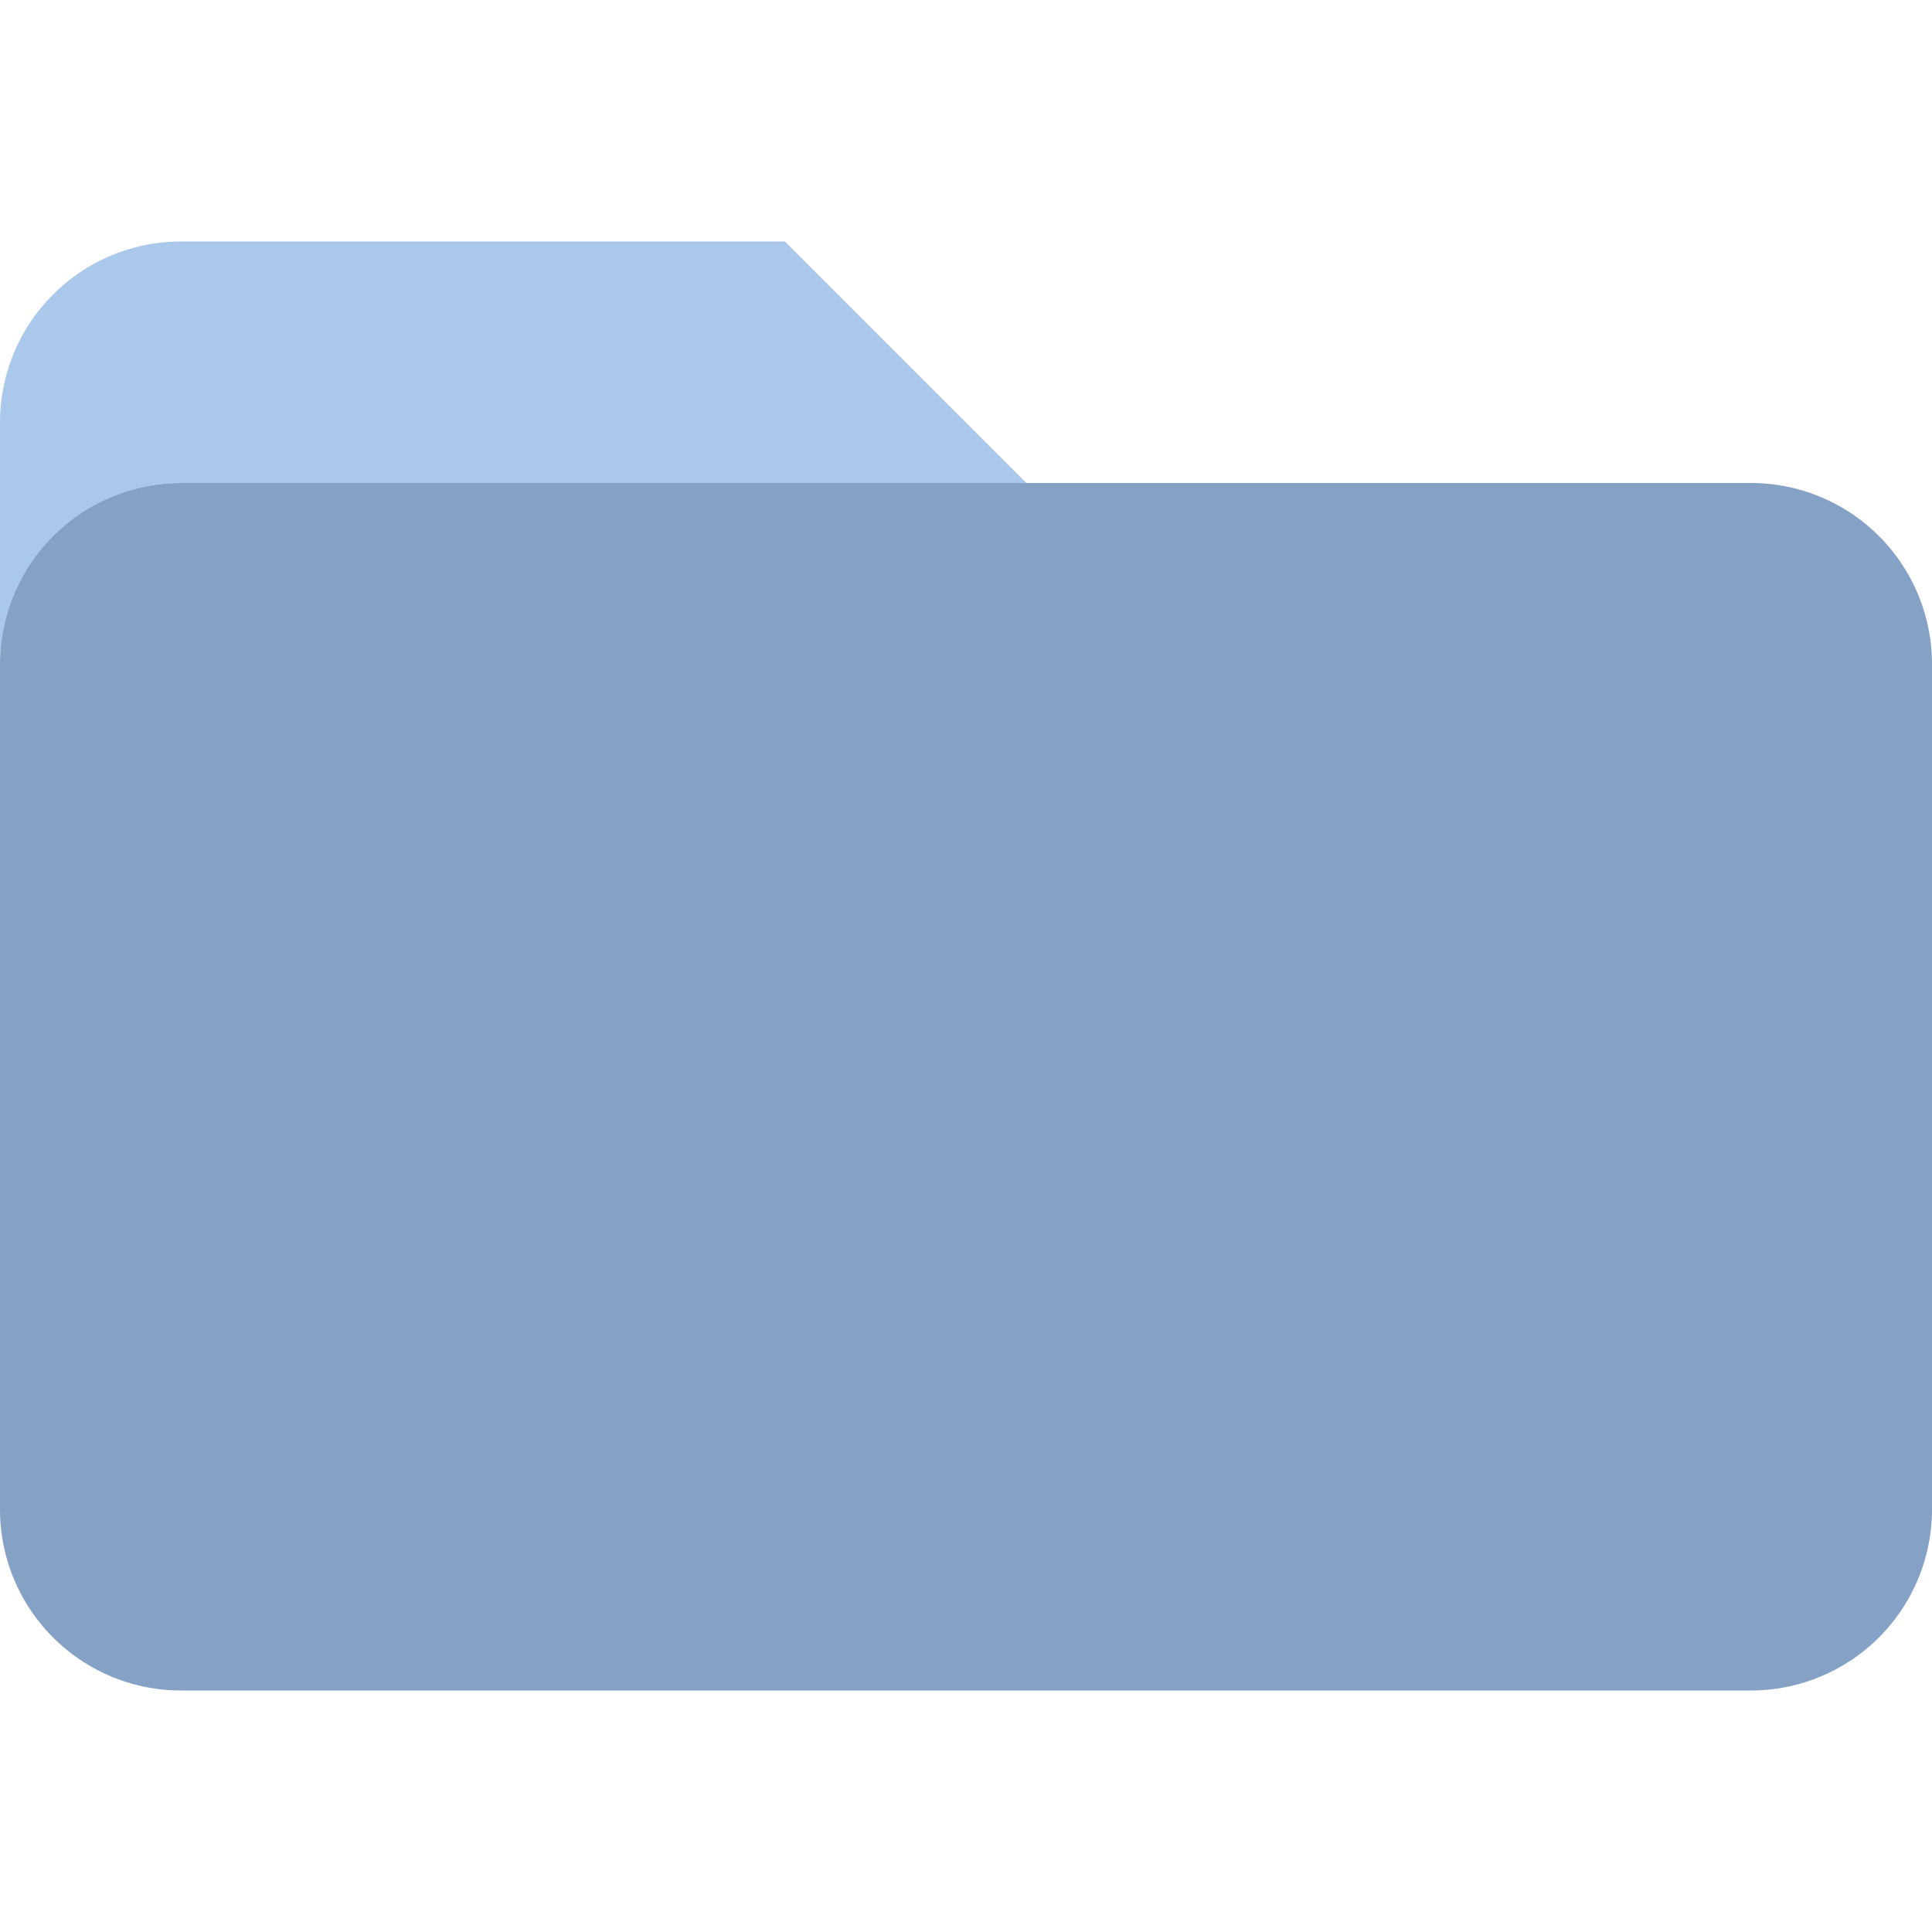
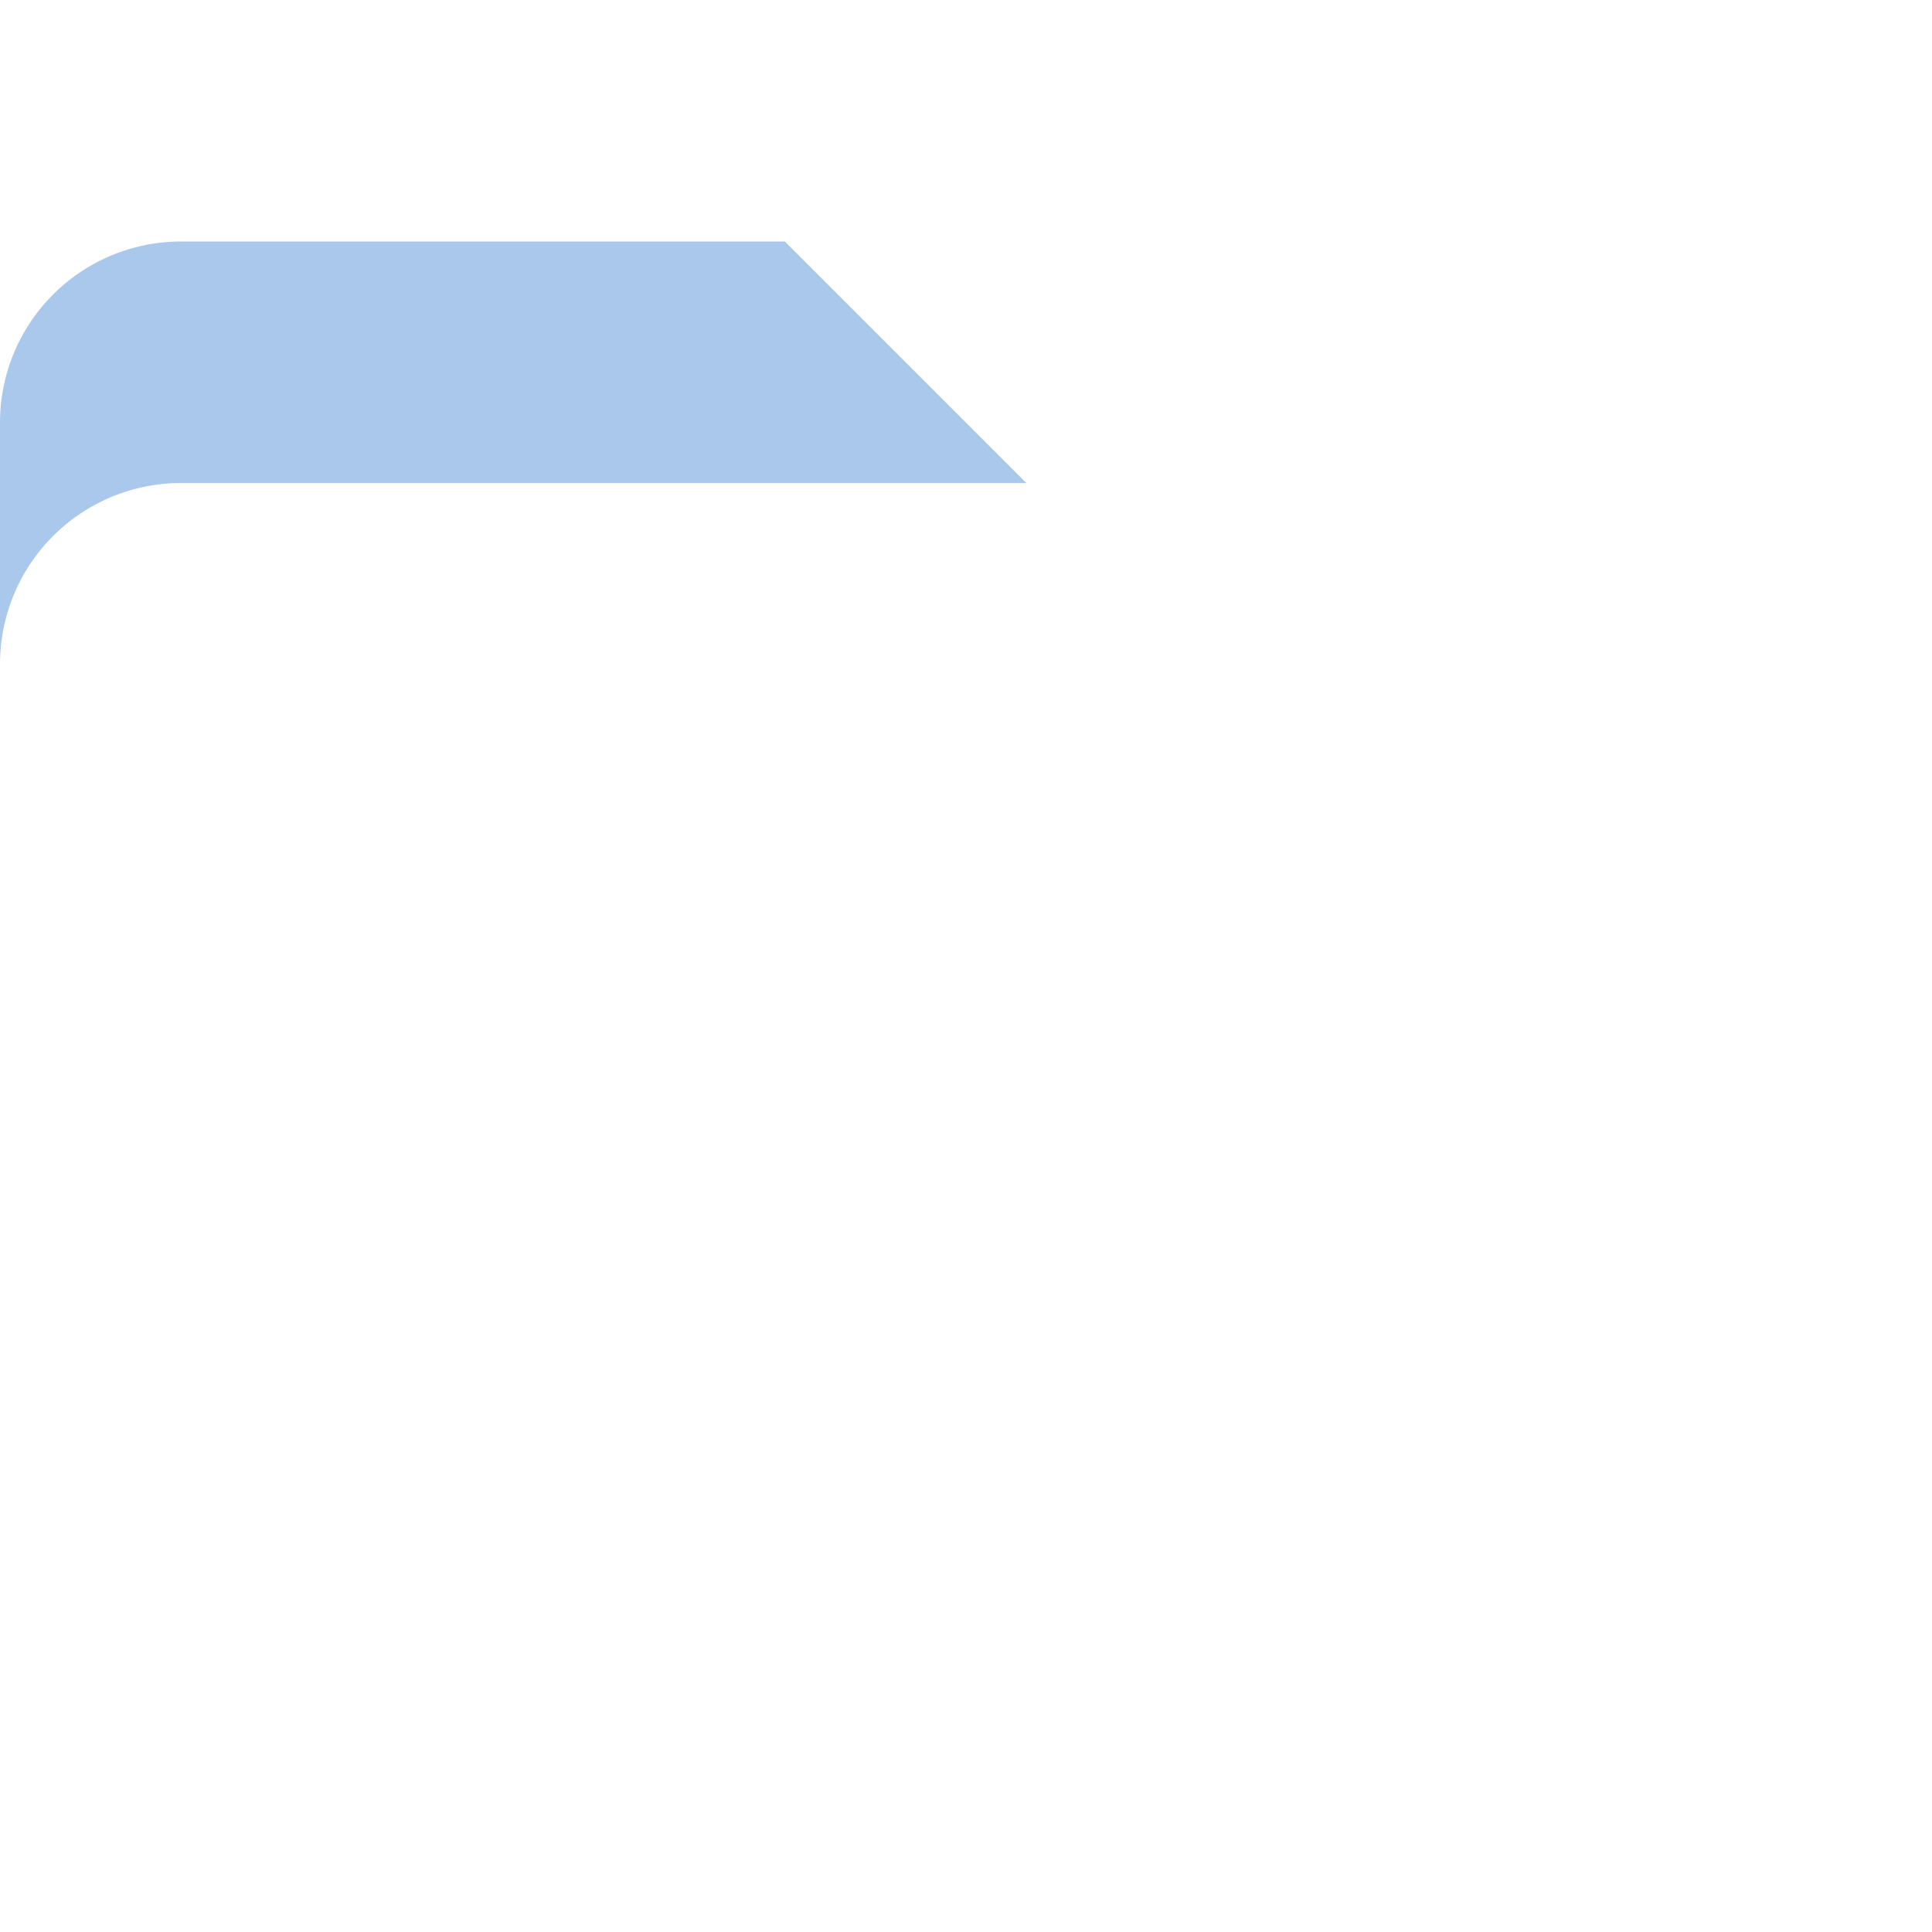
<svg xmlns="http://www.w3.org/2000/svg" aria-hidden="true" focusable="false" data-prefix="fad" data-icon="folder" role="img" viewBox="0 0 512 512" class="svg-inline--fa fa-folder fa-w-16 fa-fw fa-2x">
  <g class="fa-group">
    <path d="M272 128H48a48 48 0 0 0-48 48v-64a48 48 0 0 1 48-48h160z" class="fa-secondary" fill="#aac7ec" />
-     <path d="M512 176v224a48 48 0 0 1-48 48H48a48 48 0 0 1-48-48V176a48 48 0 0 1 48-48h416a48 48 0 0 1 48 48z" class="fa-primary" fill="#85a2c6" />
  </g>
</svg>